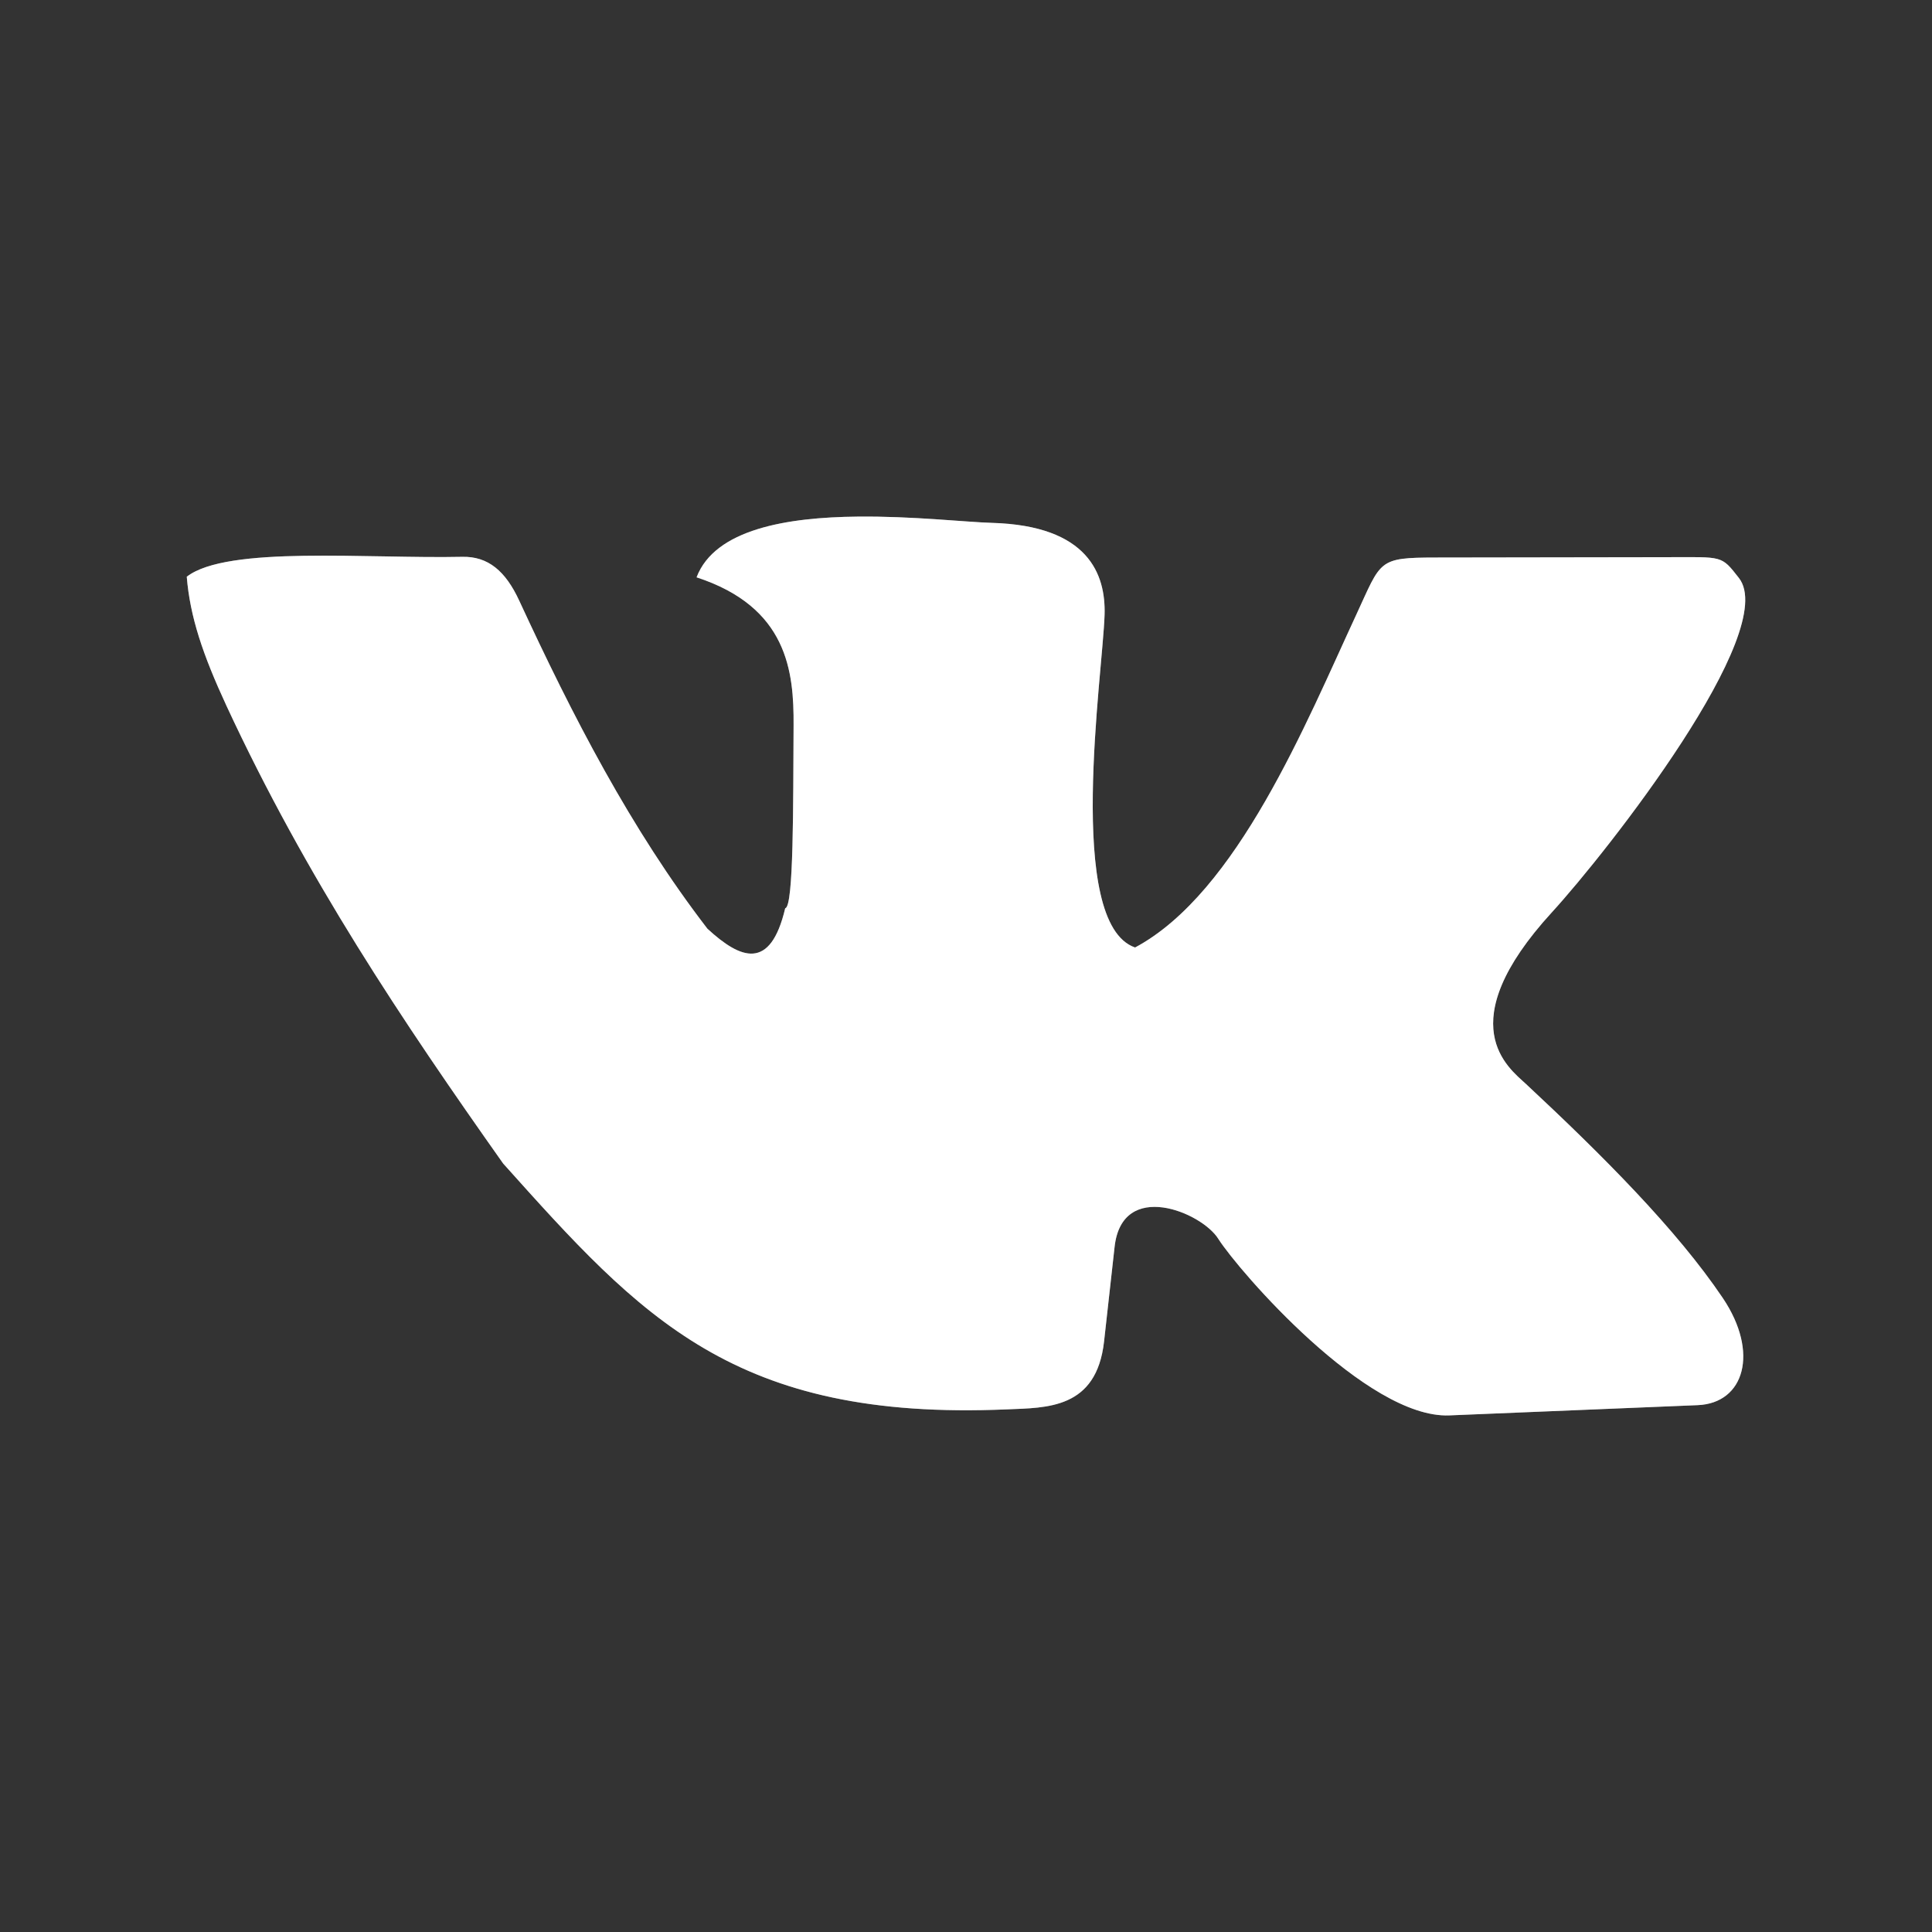
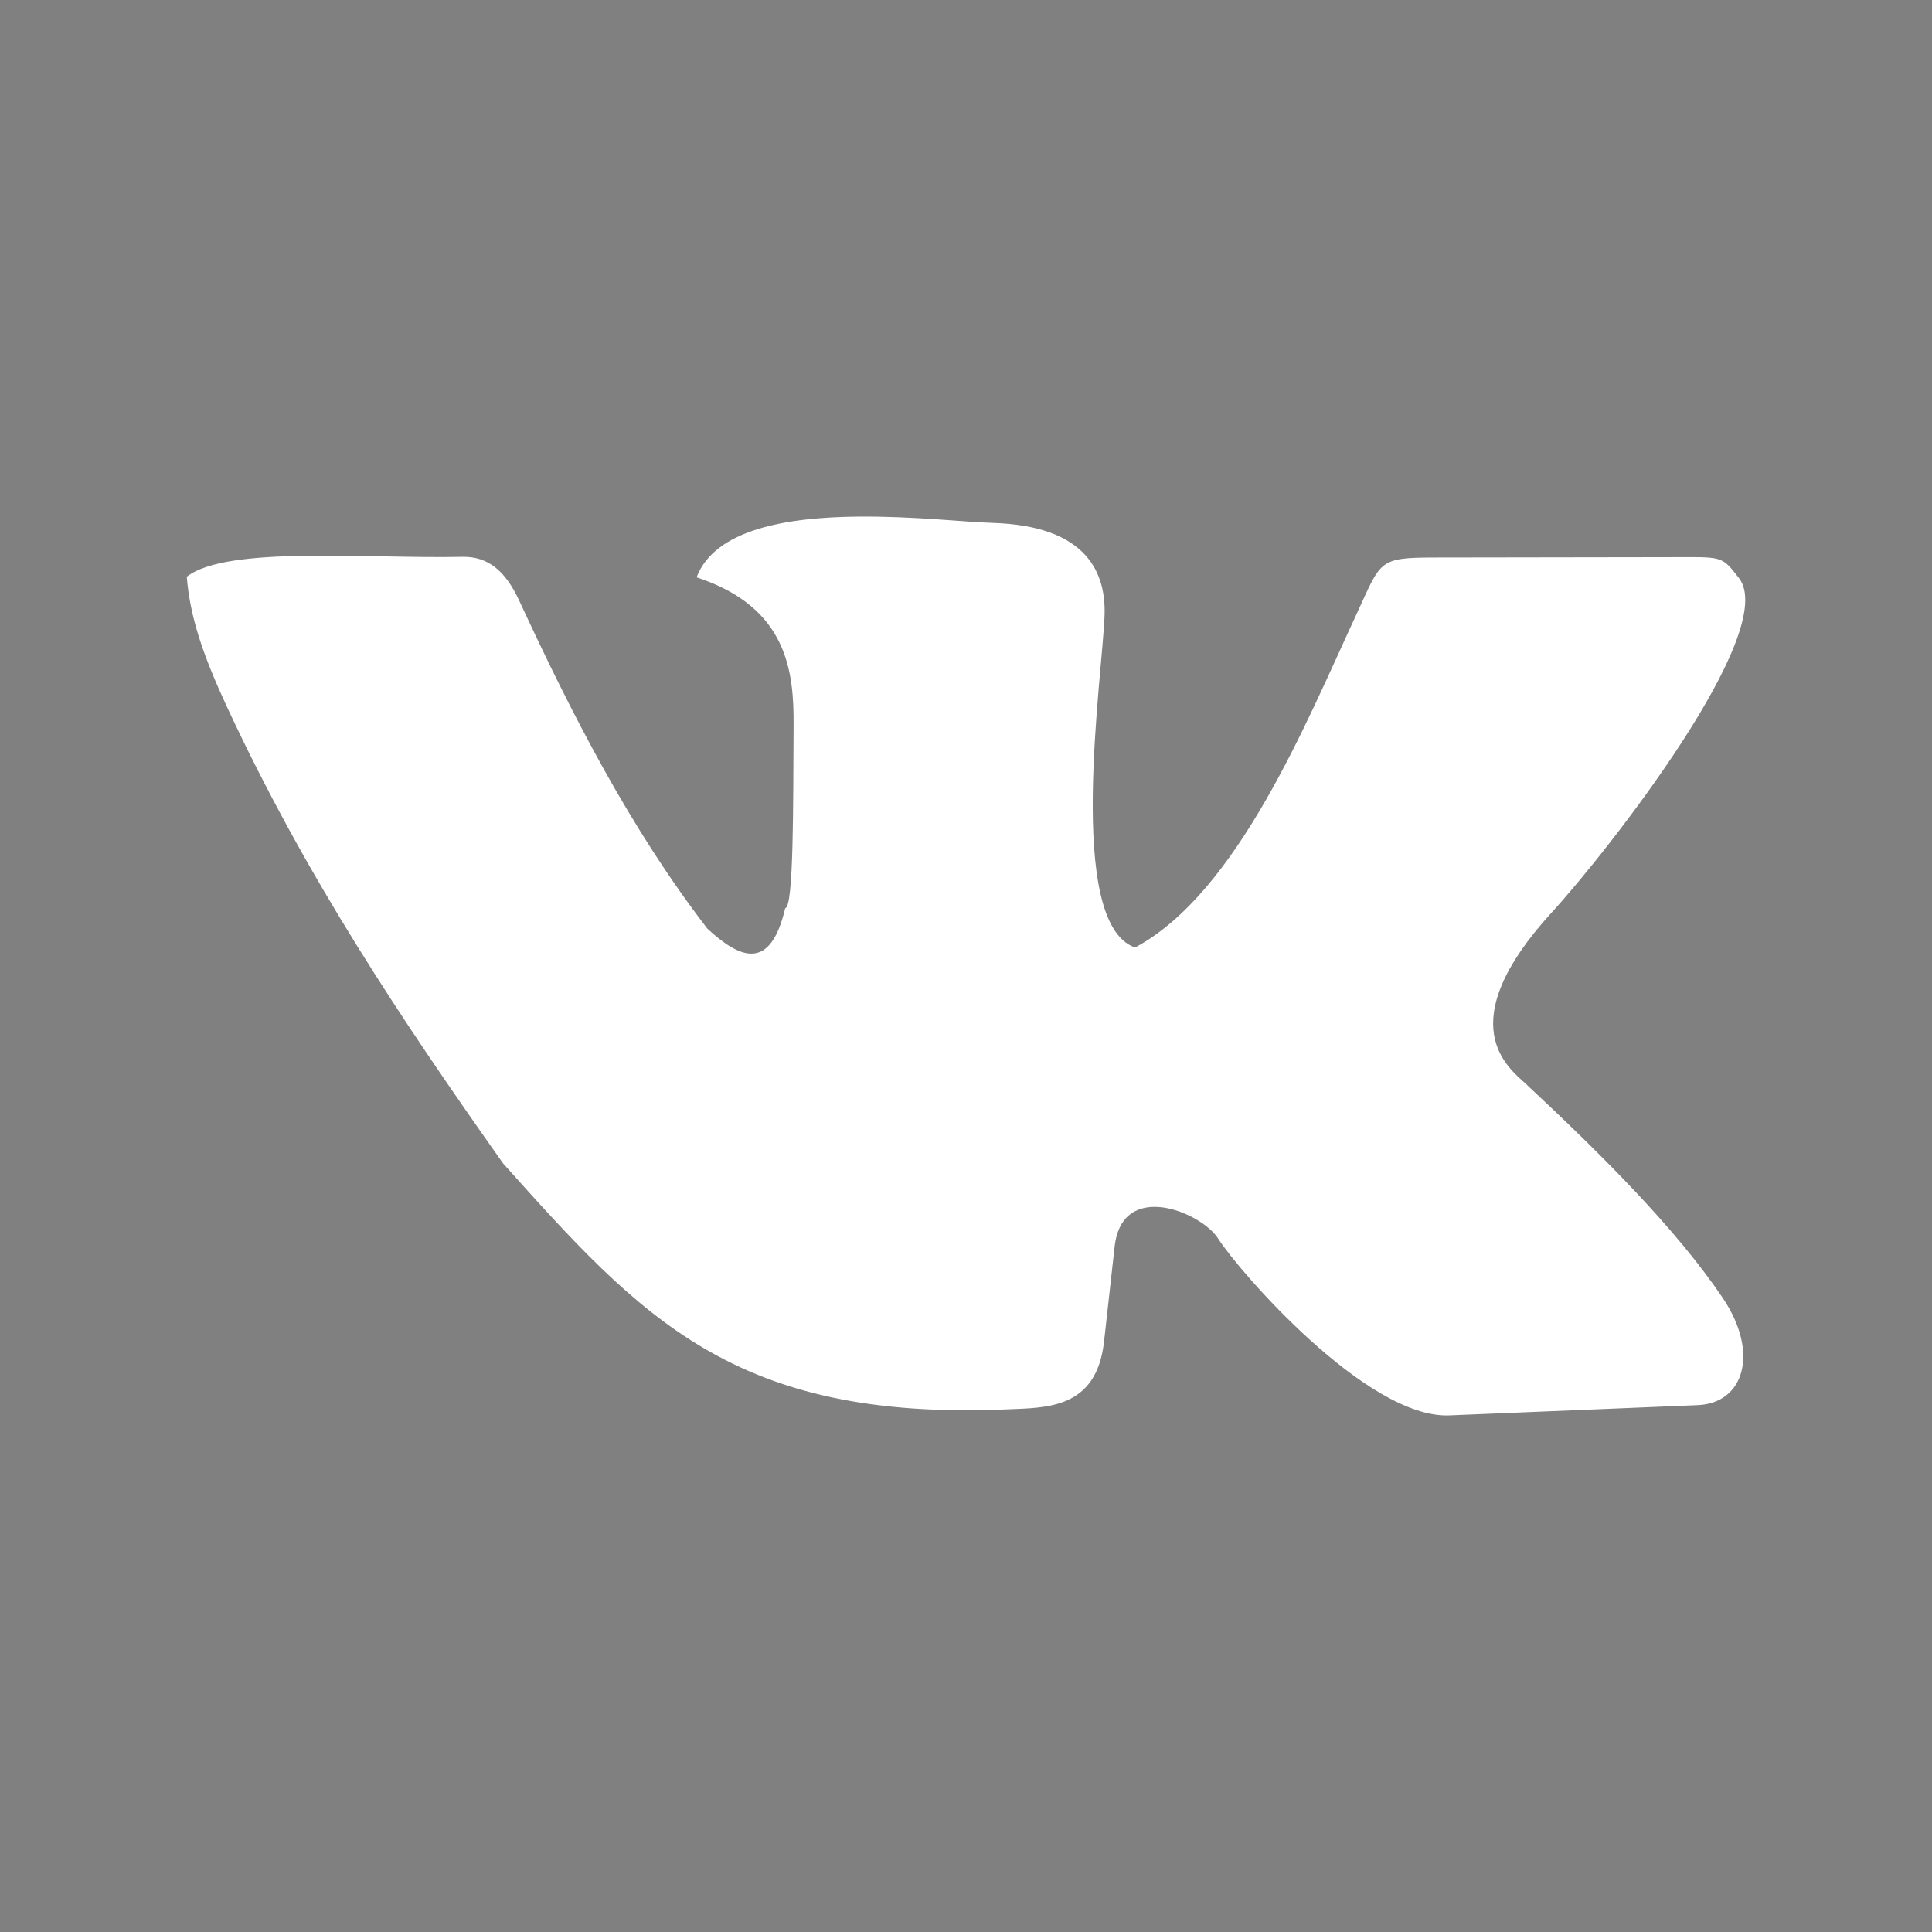
<svg xmlns="http://www.w3.org/2000/svg" width="33" height="33" viewBox="0 0 33 33" fill="none">
  <rect x="0" y="0" width="33" height="33" fill="#808080" stroke="none" />
-   <path d="M0 0V33H33V0H0ZM14.649 8.824C15.583 8.814 16.497 8.918 16.943 8.931C18.596 8.978 18.888 9.814 18.867 10.502C18.836 11.509 18.188 15.768 19.388 16.184C21.137 15.248 22.311 12.343 23.165 10.502C23.597 9.57 23.529 9.524 24.524 9.523L28.48 9.517C29.433 9.516 29.396 9.482 29.701 9.871C30.411 10.776 27.461 14.541 26.508 15.582C24.75 17.502 25.776 18.246 26.059 18.51C27.371 19.733 28.639 21.002 29.427 22.172C30.053 23.102 29.794 23.968 28.998 24.001L24.756 24.176C23.348 24.234 21.16 21.71 20.81 21.161C20.528 20.707 19.166 20.139 19.038 21.298L18.858 22.915C18.728 24.071 17.875 24.044 17.201 24.073C12.538 24.274 10.948 22.5 8.601 19.881C8.599 19.879 8.598 19.877 8.596 19.876C6.874 17.44 5.231 14.991 3.869 12.057C3.462 11.178 3.246 10.534 3.19 9.851C3.876 9.316 6.281 9.546 7.895 9.511C8.337 9.501 8.635 9.754 8.868 10.258C9.778 12.225 10.77 14.156 12.083 15.863C12.655 16.39 13.16 16.584 13.412 15.513C13.559 15.499 13.547 13.726 13.555 12.389C13.561 11.471 13.453 10.369 11.898 9.861C12.212 9.037 13.448 8.836 14.649 8.824Z" fill="#333333" />
  <path d="M14.649 8.824C15.583 8.814 16.497 8.918 16.943 8.931C18.596 8.978 18.888 9.814 18.867 10.502C18.836 11.509 18.188 15.768 19.388 16.184C21.137 15.248 22.311 12.343 23.165 10.502C23.597 9.57 23.529 9.524 24.524 9.523L28.48 9.517C29.433 9.516 29.396 9.482 29.701 9.871C30.411 10.776 27.461 14.541 26.508 15.582C24.75 17.502 25.776 18.246 26.059 18.51C27.371 19.733 28.639 21.002 29.427 22.172C30.053 23.102 29.794 23.968 28.998 24.001L24.756 24.176C23.348 24.234 21.16 21.71 20.81 21.161C20.528 20.707 19.166 20.139 19.038 21.298L18.858 22.915C18.728 24.071 17.875 24.044 17.201 24.073C12.538 24.274 10.948 22.5 8.601 19.881L8.596 19.876C6.874 17.44 5.231 14.991 3.869 12.057C3.462 11.178 3.246 10.534 3.19 9.851C3.876 9.316 6.281 9.546 7.895 9.511C8.337 9.501 8.635 9.754 8.868 10.258C9.778 12.225 10.77 14.156 12.083 15.863C12.655 16.39 13.16 16.584 13.412 15.513C13.559 15.499 13.547 13.726 13.555 12.389C13.561 11.471 13.453 10.369 11.898 9.861C12.212 9.037 13.448 8.836 14.649 8.824Z" fill="white" />
</svg>